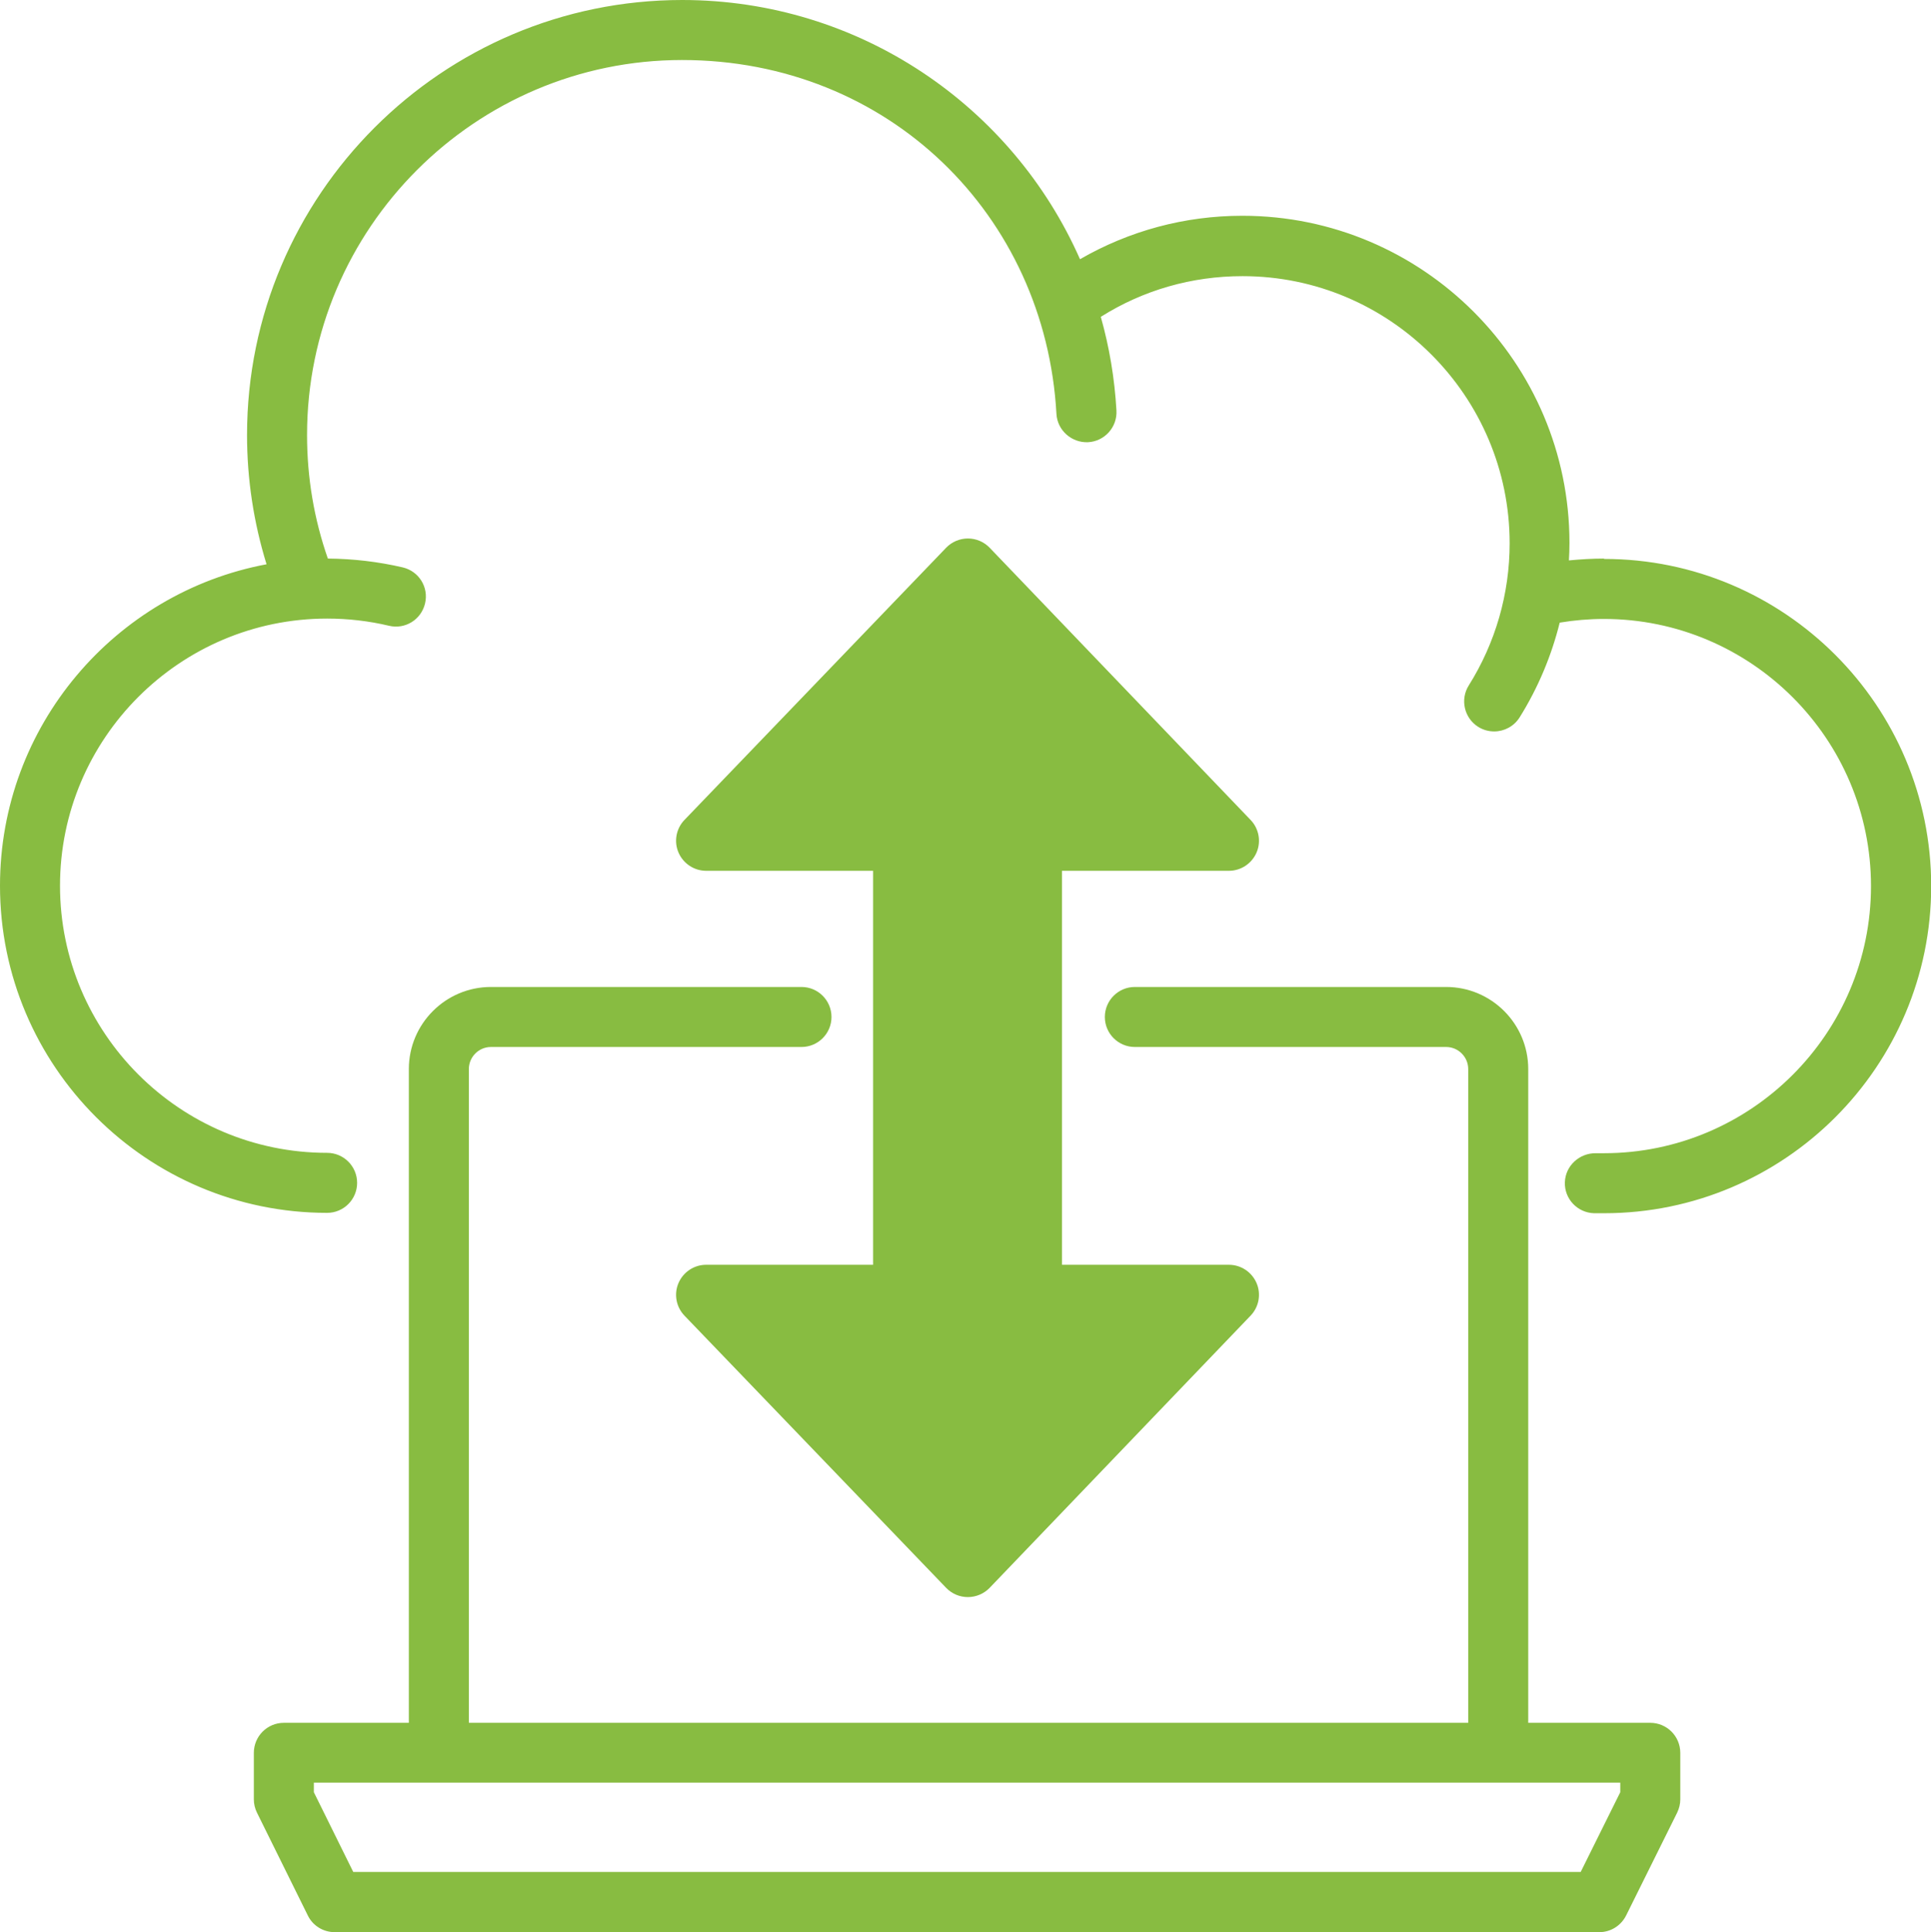
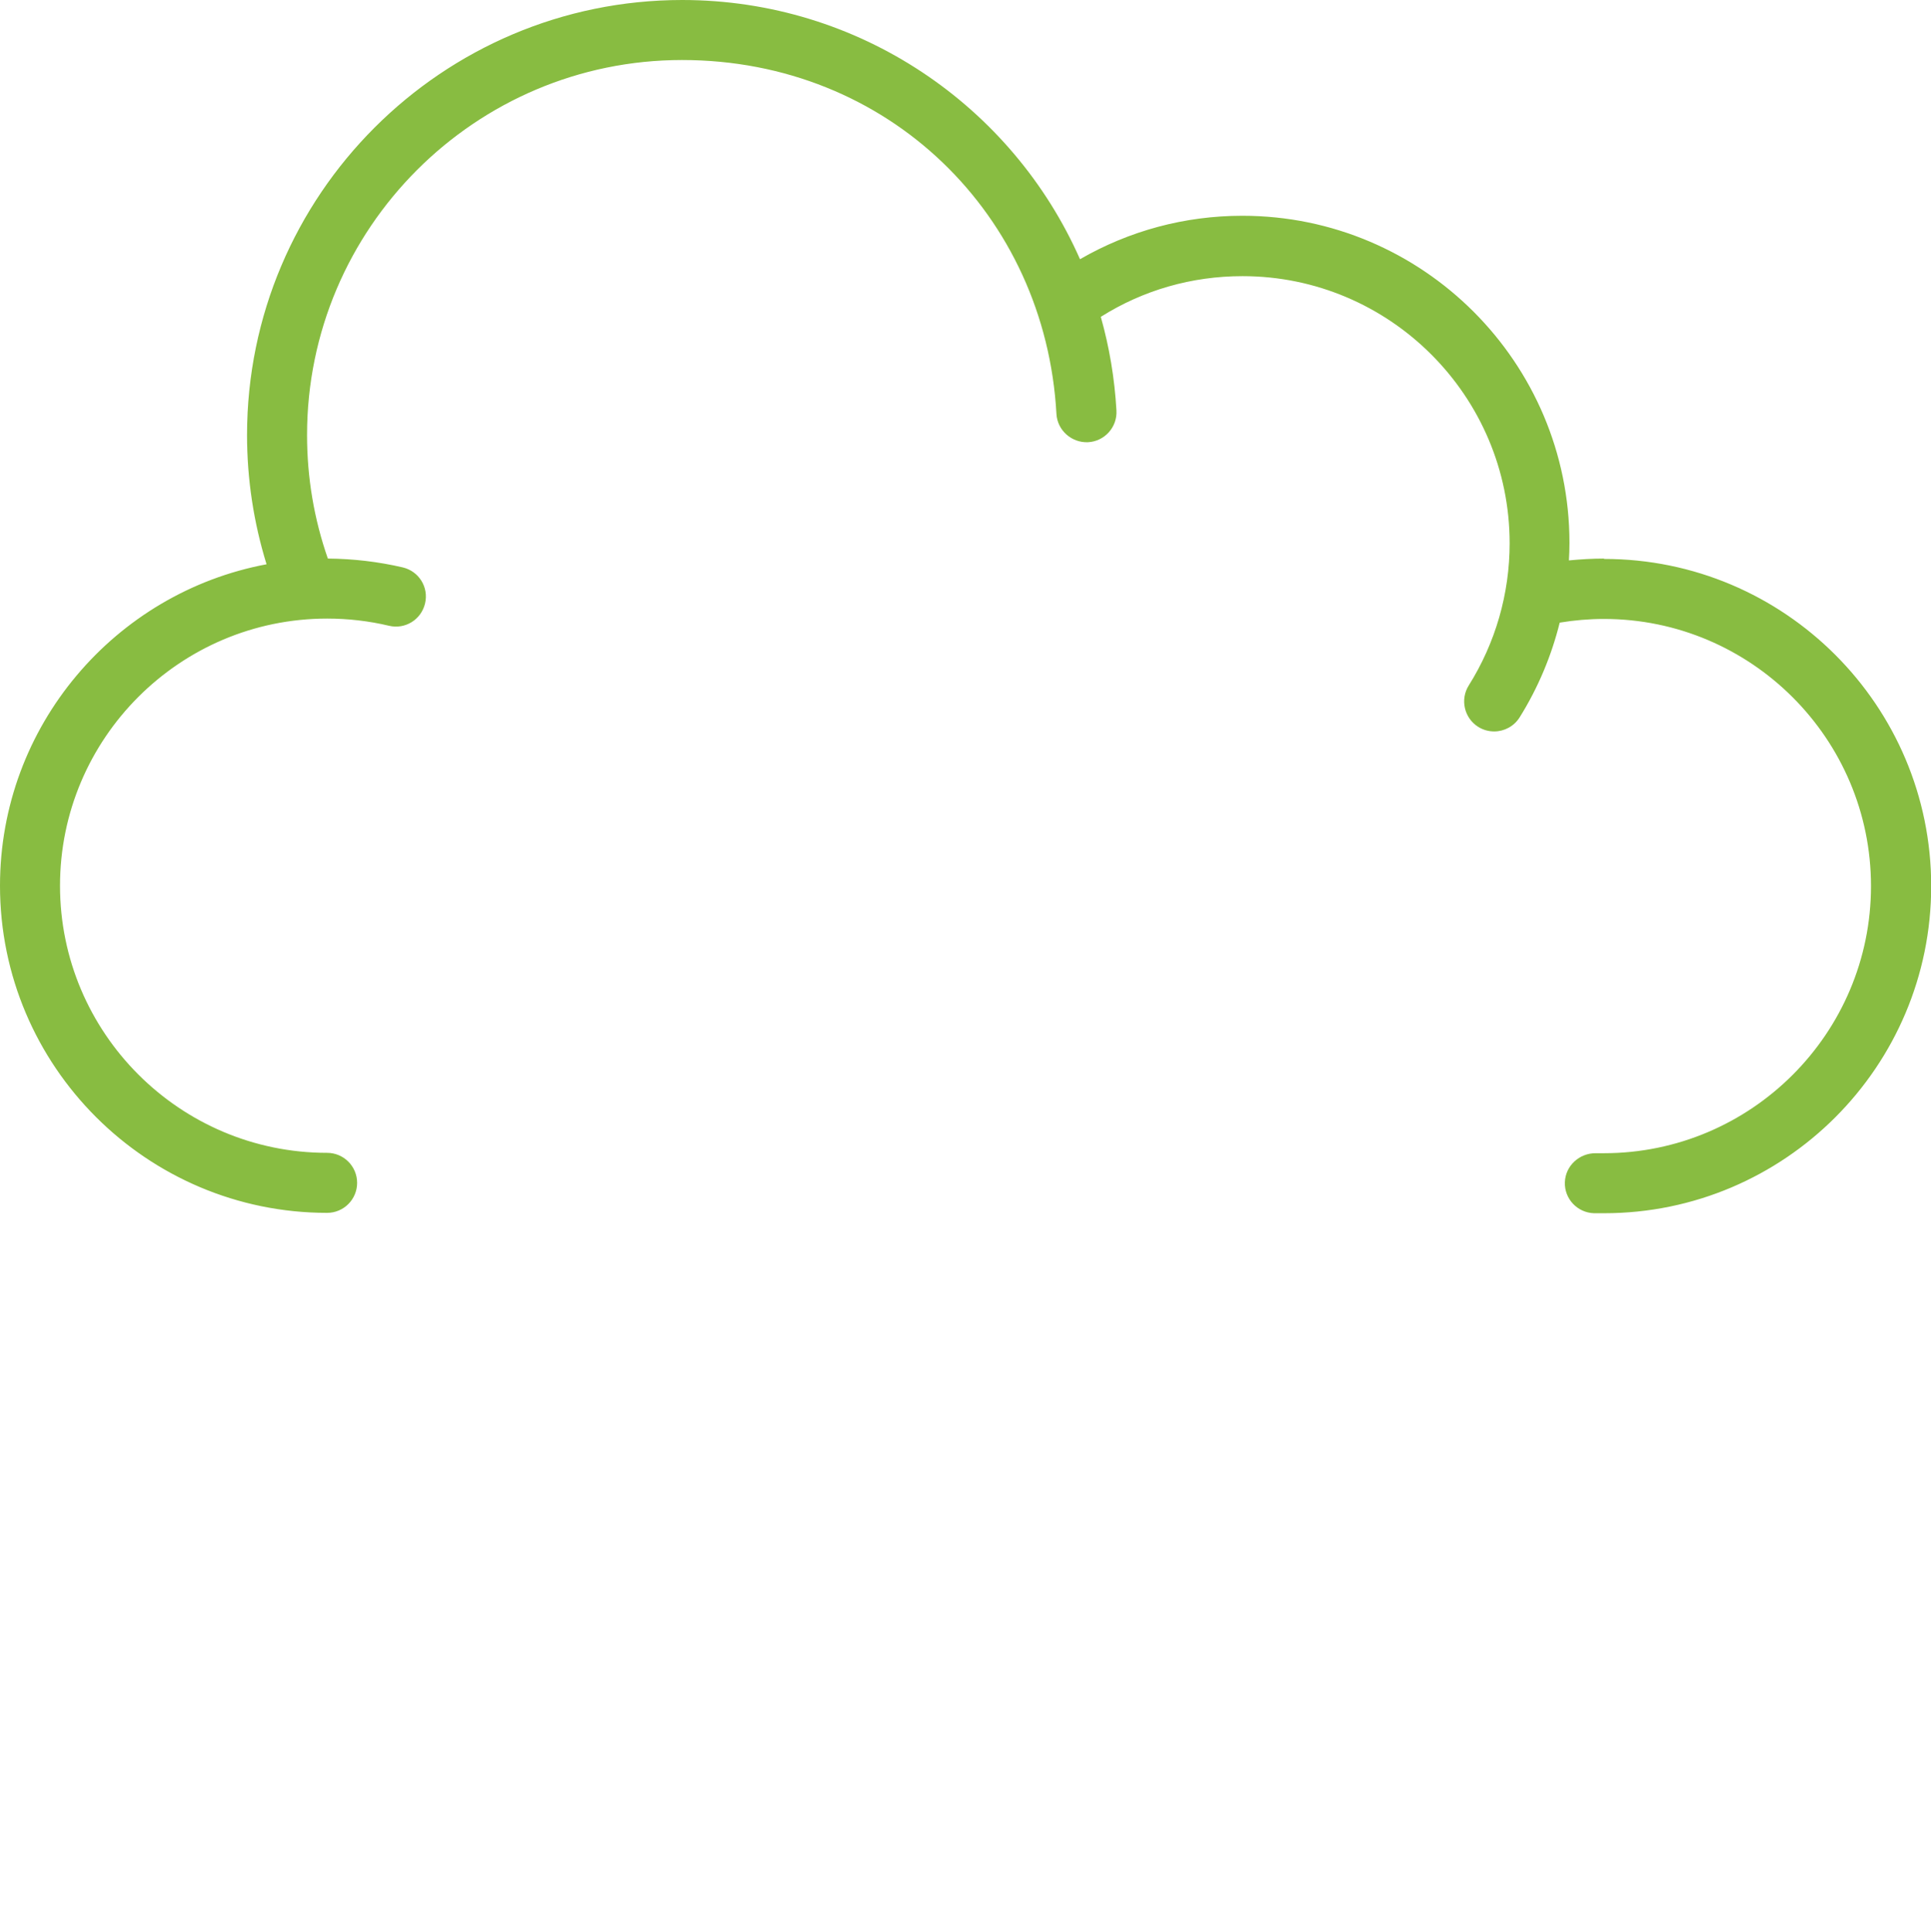
<svg xmlns="http://www.w3.org/2000/svg" id="Layer_2" data-name="Layer 2" viewBox="0 0 104.9 104.95">
  <defs>
    <style>
      .cls-1 {
        fill: #88bc41;
      }
    </style>
  </defs>
  <g id="Layer_1-2" data-name="Layer 1">
-     <path class="cls-1" d="M89.65,93.58h-6.63v-35.51c0-2.46-2-4.46-4.46-4.46h-16.91c-.9,0-1.63.73-1.63,1.63s.73,1.63,1.63,1.63h16.91c.66,0,1.2.54,1.2,1.2v35.51H25.47v-35.51c0-.66.54-1.2,1.2-1.2h16.87c.9,0,1.63-.73,1.63-1.63s-.73-1.63-1.63-1.63h-16.87c-2.46,0-4.46,2-4.46,4.46v35.51h-6.79c-.9,0-1.63.73-1.63,1.63v2.53c0,.25.06.5.17.72l2.76,5.58c.27.56.84.91,1.46.91h68.7c.62,0,1.18-.35,1.46-.91l2.77-5.58c.11-.23.17-.47.17-.72v-2.53c0-.9-.73-1.63-1.63-1.63ZM88.02,97.35l-2.15,4.33H19.19l-2.14-4.33v-.52h70.97v.52Z" />
-     <path class="cls-1" d="M66.76,68.7h-9.07v-21.4h9.07c.65,0,1.24-.39,1.5-.99.26-.6.13-1.3-.32-1.77l-14.18-14.79c-.31-.32-.73-.5-1.18-.5h0c-.44,0-.87.18-1.18.5l-14.22,14.79c-.45.47-.58,1.17-.32,1.77.26.6.85.99,1.5.99h9.07v21.4h-9.07c-.65,0-1.24.39-1.5.99-.26.6-.13,1.3.32,1.77l14.22,14.79c.31.32.73.5,1.18.5h0c.44,0,.87-.18,1.18-.5l14.18-14.79c.45-.47.58-1.17.32-1.77-.26-.6-.85-.99-1.5-.99Z" />
    <path class="cls-1" d="M87.13,30.34c-.63,0-1.27.04-1.9.1.02-.31.03-.63.03-.95,0-9.8-7.97-17.77-17.77-17.77-3.14,0-6.15.82-8.82,2.36C55,5.76,46.67,0,37.06,0,24.02,0,13.42,10.6,13.42,23.63c0,2.4.36,4.75,1.06,7.02C6.25,32.19,0,39.43,0,48.11c0,9.8,7.97,17.77,17.77,17.77.9,0,1.63-.73,1.63-1.63s-.73-1.63-1.63-1.63c-8,0-14.51-6.51-14.51-14.51s6.51-14.51,14.51-14.51c1.14,0,2.27.13,3.36.39.88.21,1.75-.33,1.96-1.21.21-.88-.33-1.75-1.21-1.96-1.33-.31-2.7-.47-4.07-.48-.75-2.15-1.13-4.4-1.13-6.71,0-11.23,9.14-20.37,20.37-20.37s19.74,8.44,20.34,19.22c.05.9.83,1.58,1.72,1.54.9-.05,1.59-.82,1.54-1.72-.1-1.76-.39-3.46-.85-5.09,2.3-1.45,4.94-2.21,7.7-2.21,8,0,14.51,6.51,14.51,14.51,0,2.74-.77,5.41-2.22,7.72-.48.76-.25,1.77.51,2.25.27.17.57.25.87.25.54,0,1.07-.27,1.38-.76,1-1.6,1.73-3.34,2.18-5.15.79-.13,1.59-.2,2.4-.2,8,0,14.51,6.51,14.51,14.51s-6.51,14.51-14.51,14.51c-.15,0-.3,0-.44,0-.89-.01-1.65.68-1.68,1.58-.03.9.68,1.65,1.58,1.68.18,0,.36,0,.55,0,9.8,0,17.77-7.97,17.77-17.77s-7.97-17.77-17.77-17.77Z" />
  </g>
</svg>